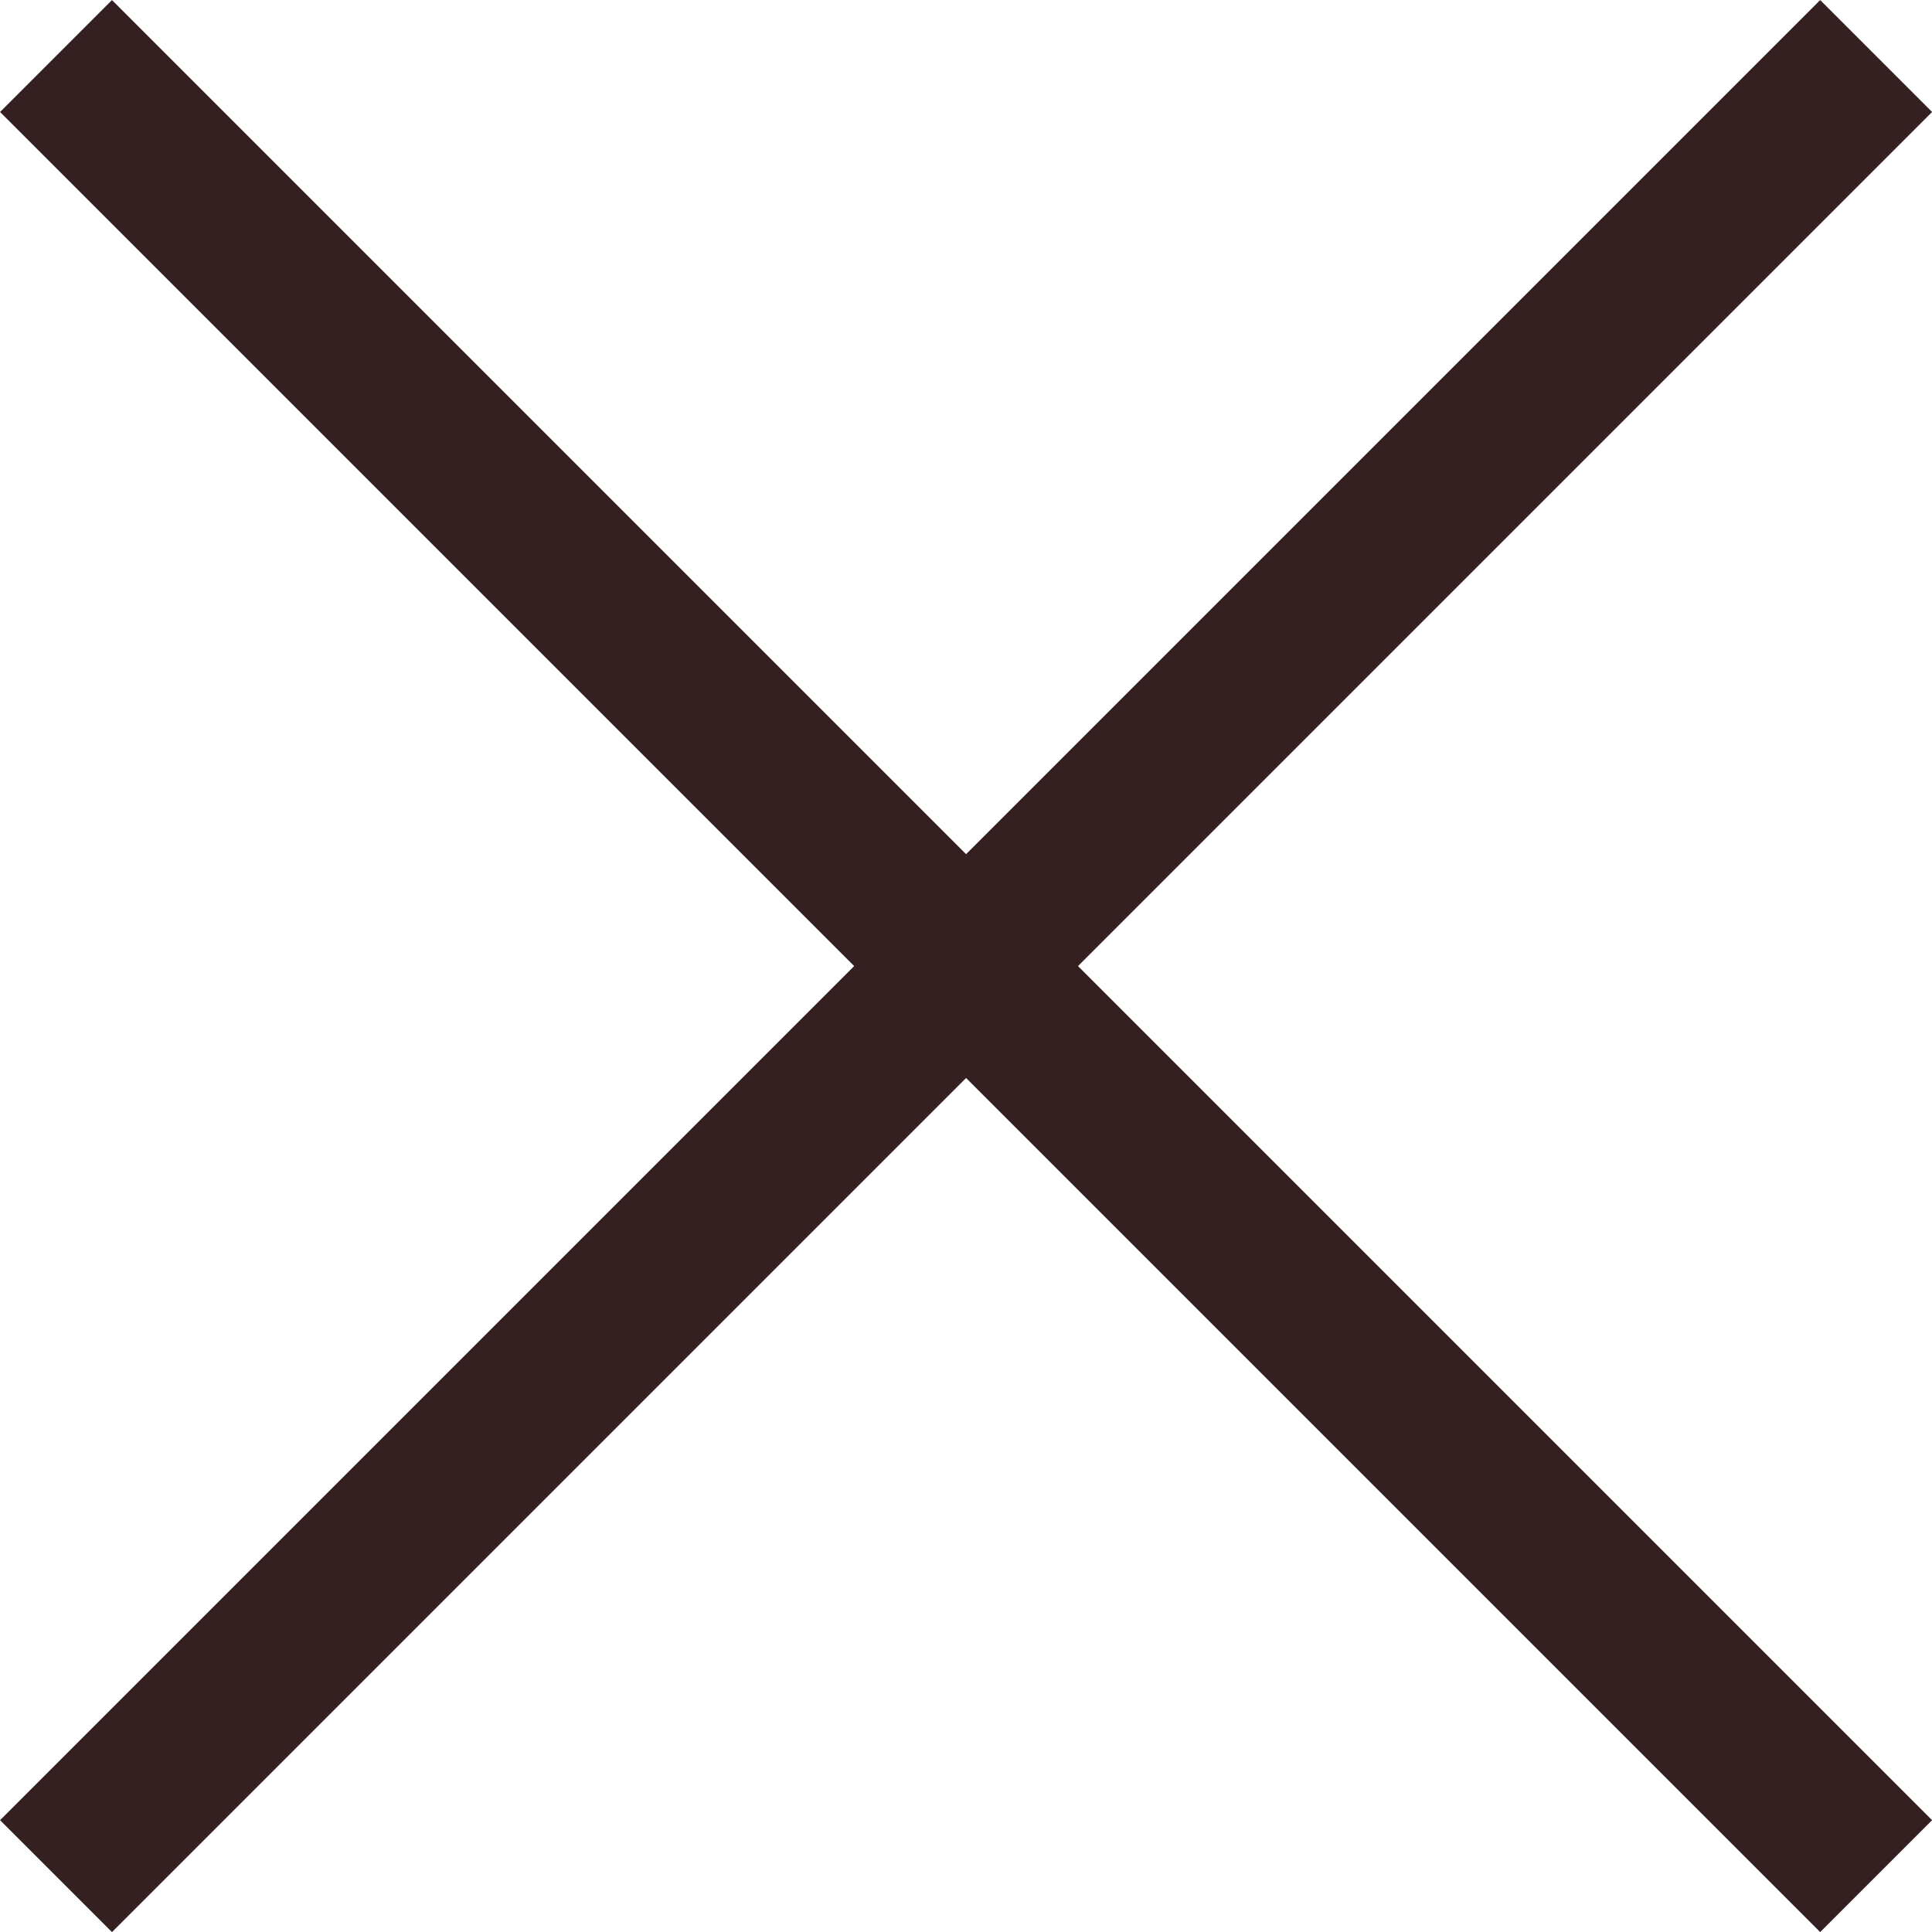
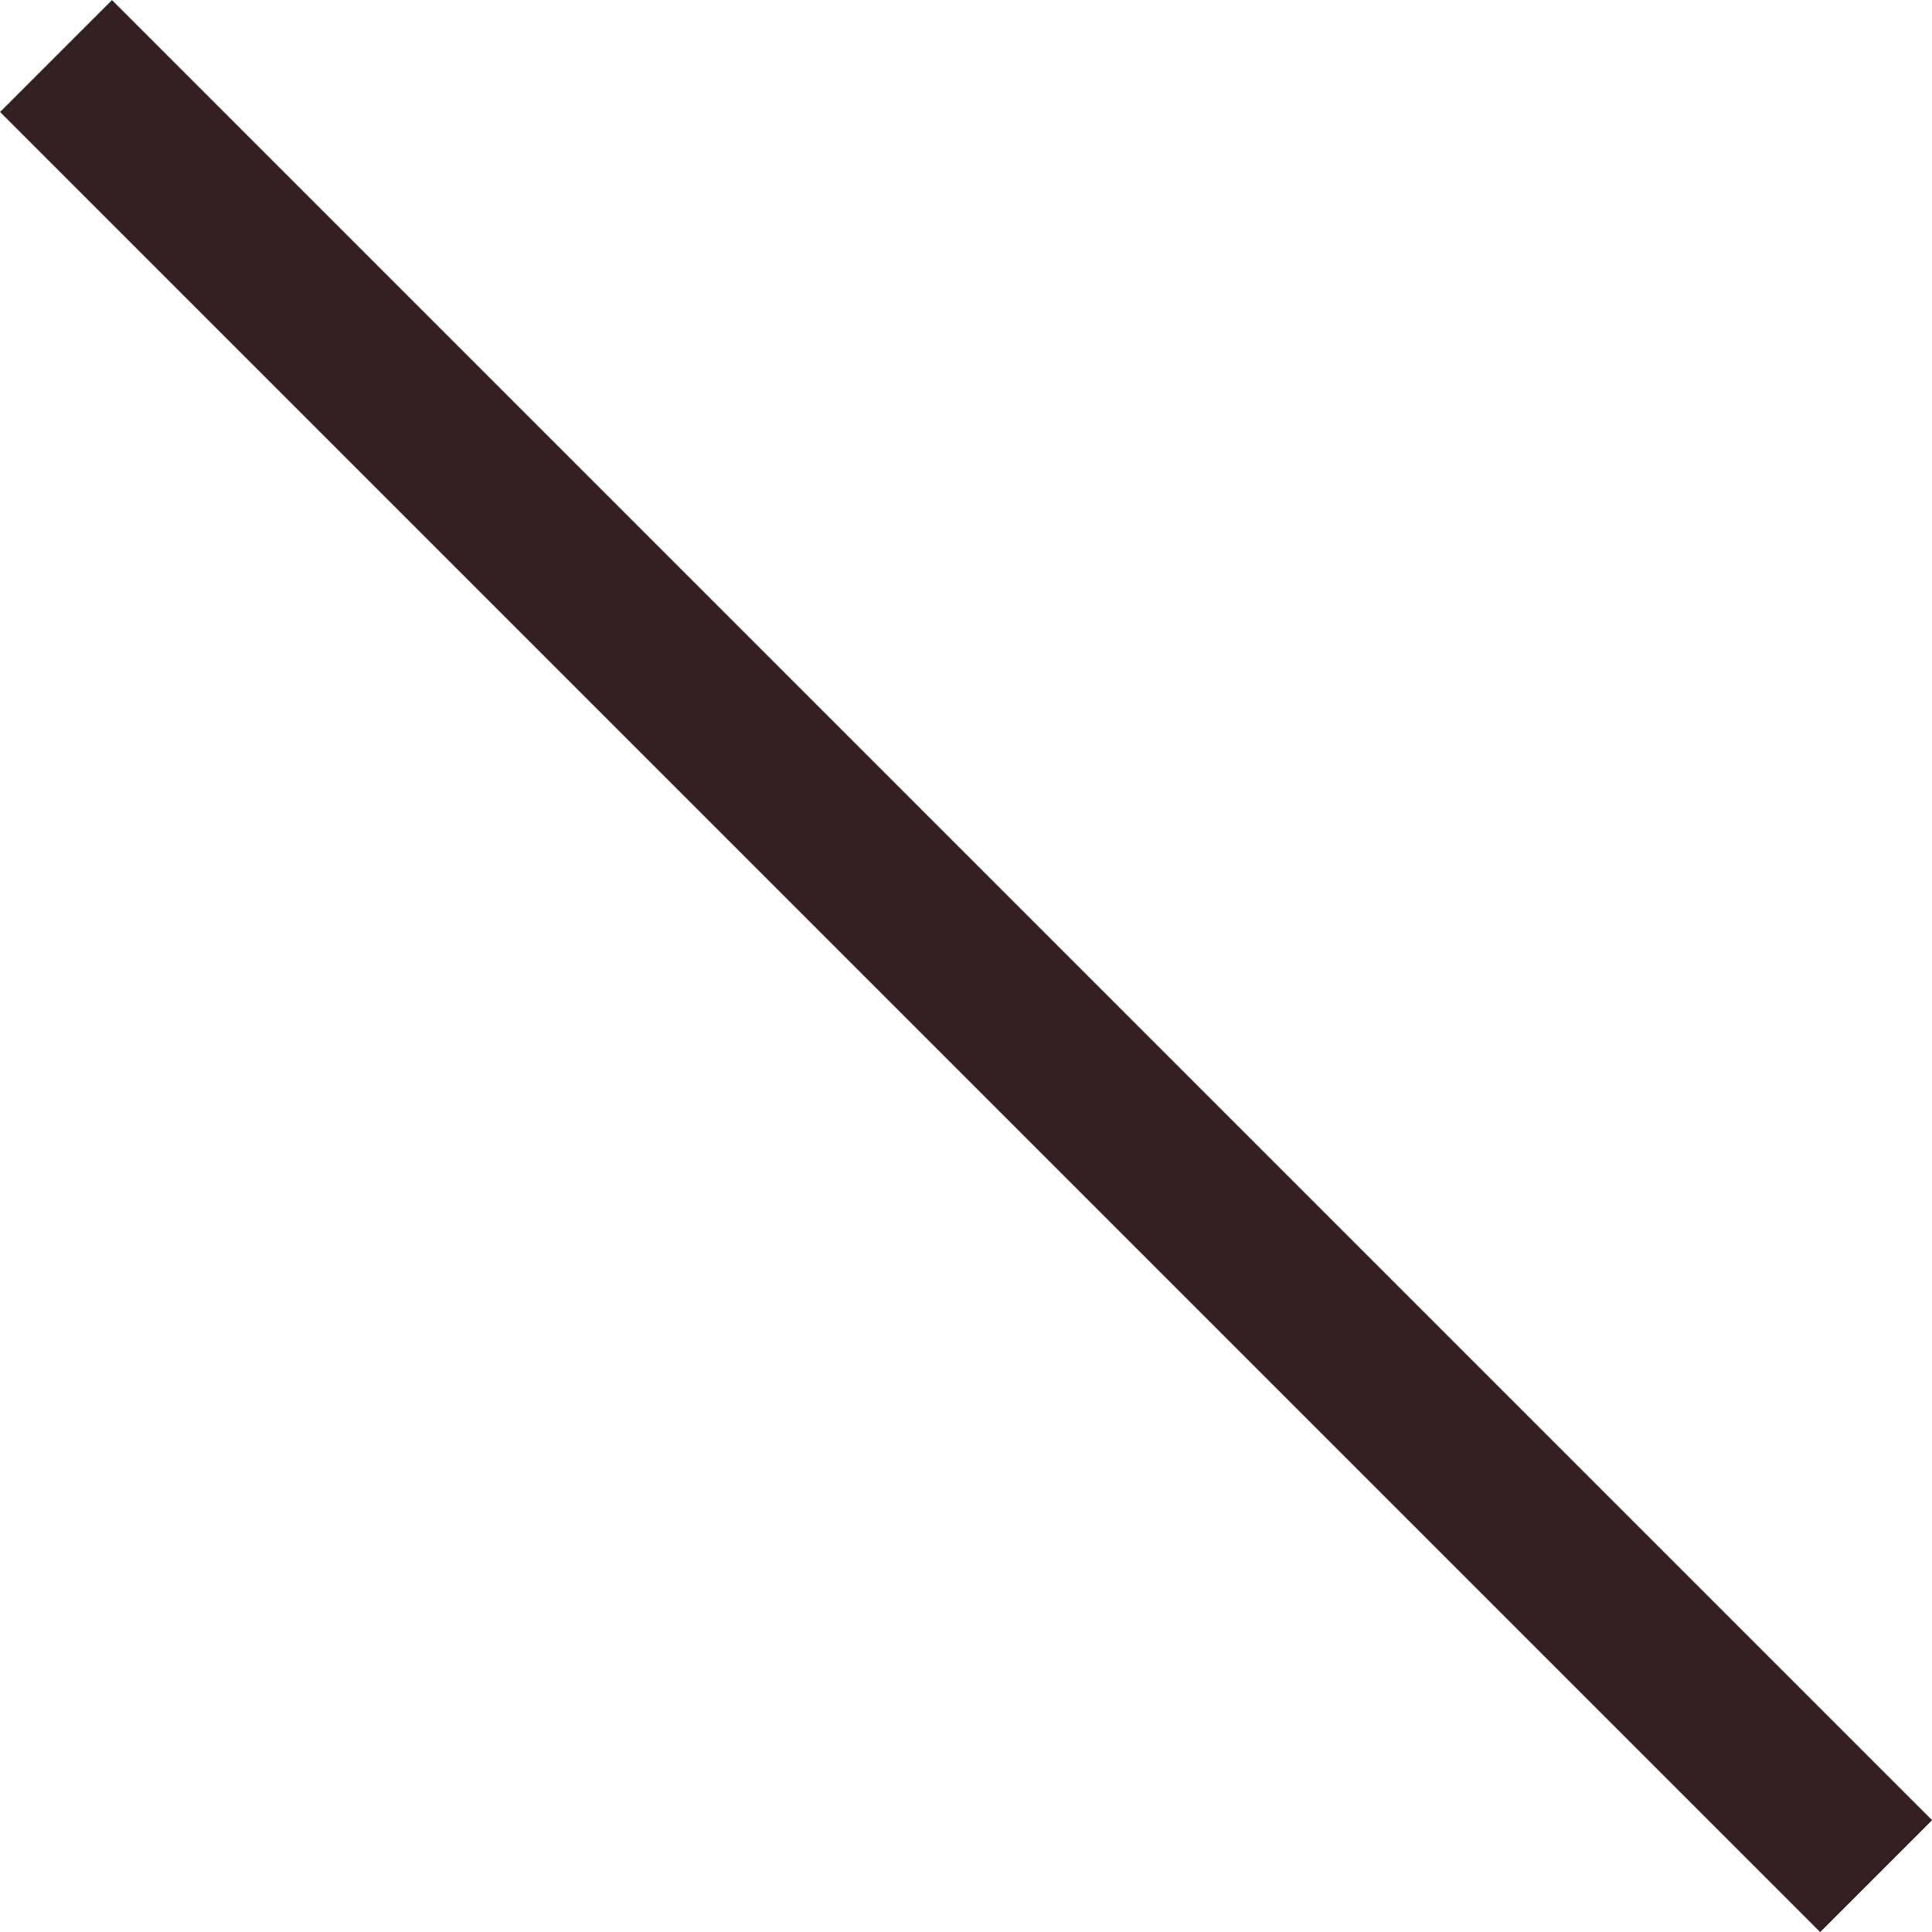
<svg xmlns="http://www.w3.org/2000/svg" id="b" width="12.207" height="12.207" viewBox="0 0 12.207 12.207">
  <defs>
    <style>.d{fill:#fff;stroke:#342020;stroke-miterlimit:10;}</style>
  </defs>
  <g id="c">
    <line class="d" x1=".354" y1=".354" x2="11.854" y2="11.854" />
-     <line class="d" x1="11.854" y1=".354" x2=".354" y2="11.854" />
  </g>
</svg>